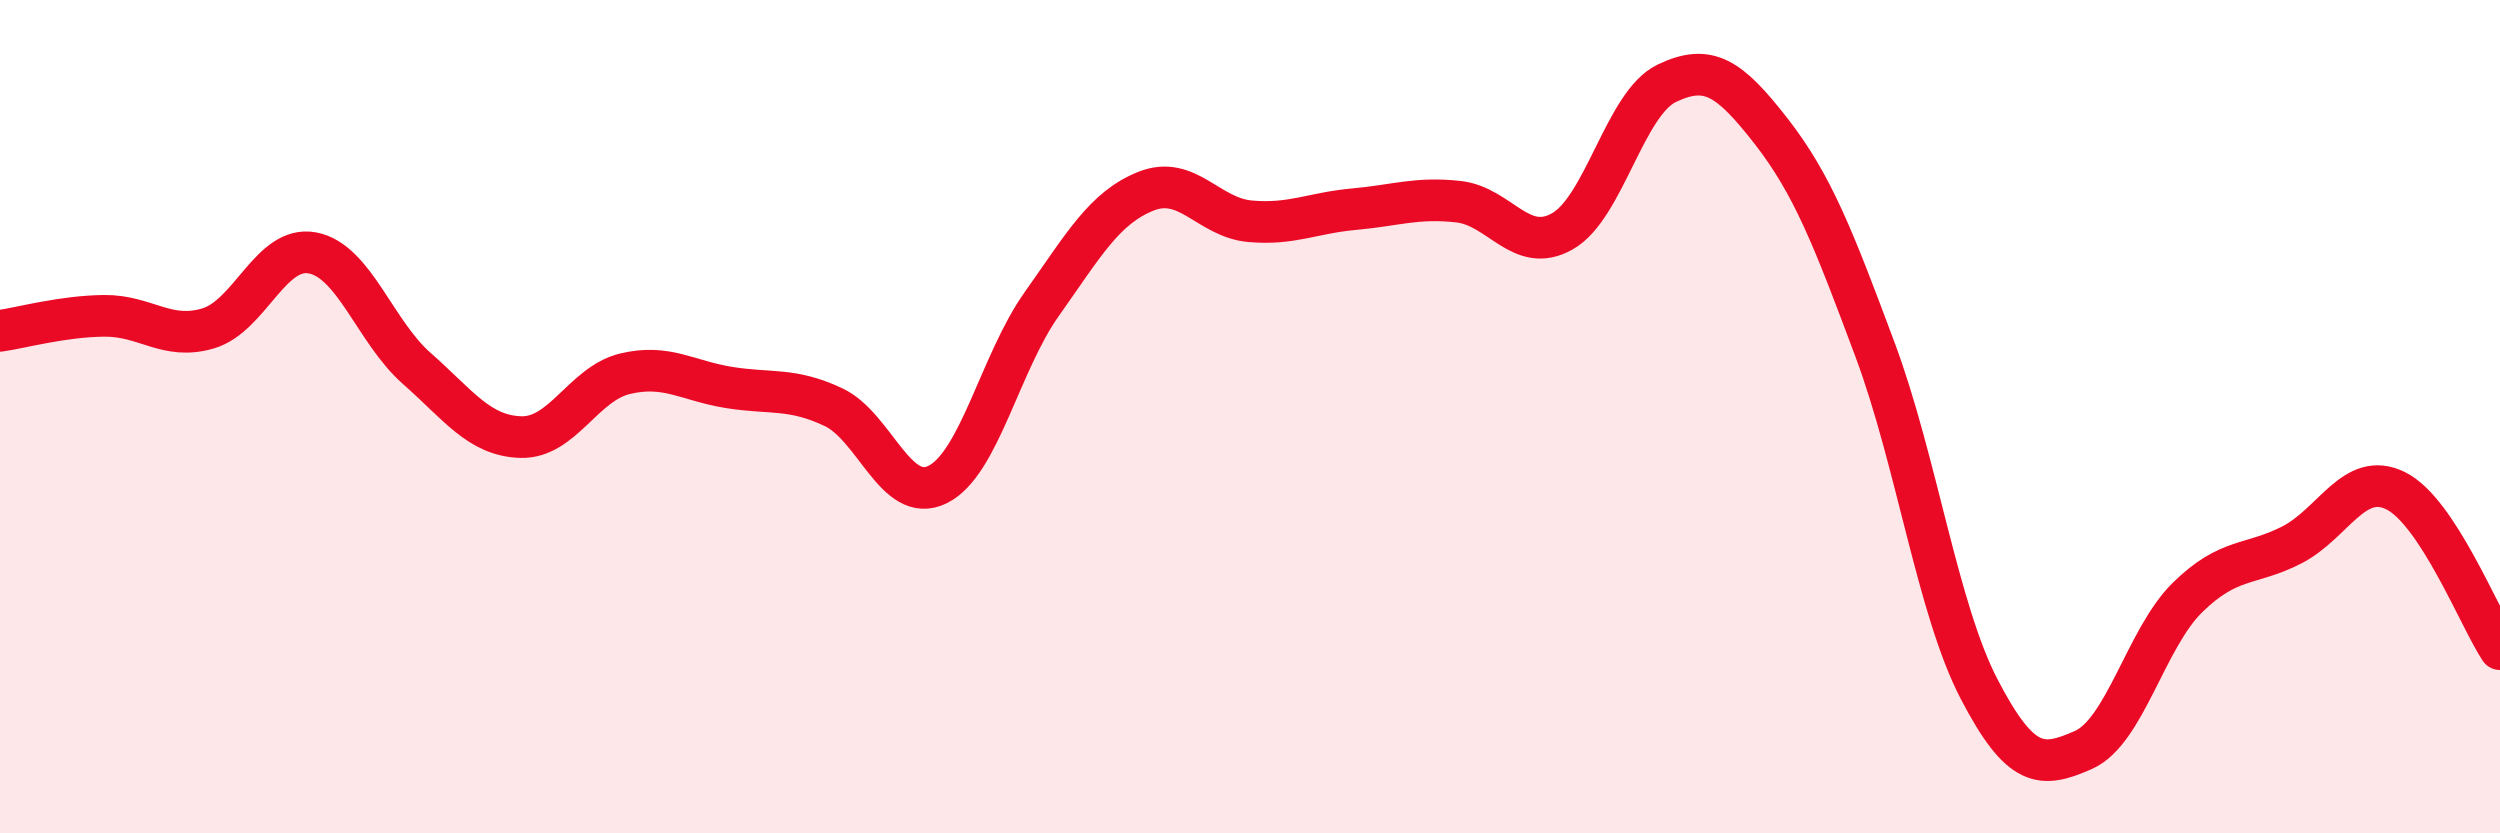
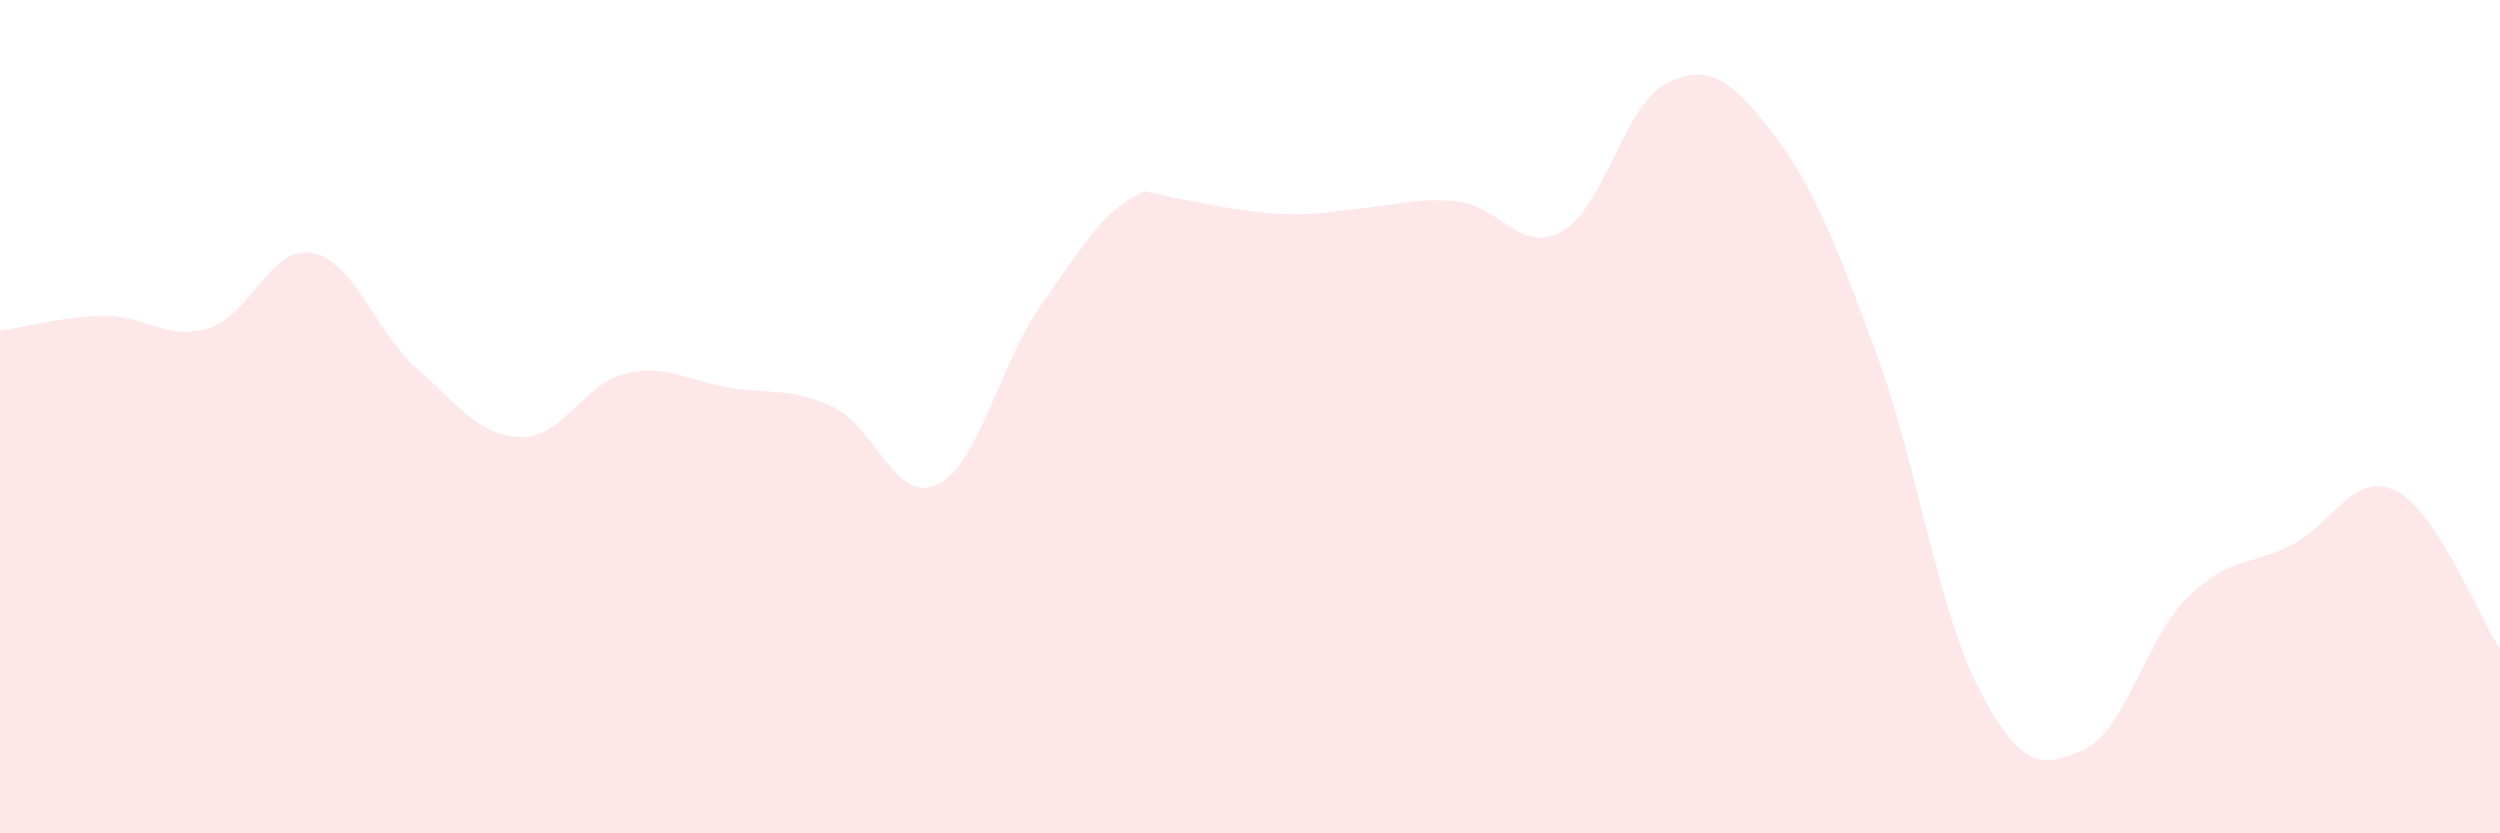
<svg xmlns="http://www.w3.org/2000/svg" width="60" height="20" viewBox="0 0 60 20">
-   <path d="M 0,7.94 C 0.5,7.87 1.5,7.59 2.5,7.58 C 3.5,7.57 4,8.18 5,7.88 C 6,7.58 6.5,5.88 7.5,6.07 C 8.5,6.26 9,7.96 10,8.84 C 11,9.72 11.5,10.46 12.5,10.49 C 13.5,10.52 14,9.21 15,8.97 C 16,8.73 16.5,9.14 17.5,9.3 C 18.5,9.46 19,9.3 20,9.77 C 21,10.24 21.5,12.12 22.5,11.63 C 23.5,11.14 24,8.71 25,7.3 C 26,5.89 26.5,4.99 27.5,4.59 C 28.5,4.19 29,5.22 30,5.31 C 31,5.4 31.5,5.11 32.5,5.02 C 33.5,4.93 34,4.73 35,4.84 C 36,4.95 36.5,6.12 37.5,5.55 C 38.5,4.98 39,2.48 40,2 C 41,1.52 41.5,1.86 42.5,3.14 C 43.5,4.42 44,5.71 45,8.39 C 46,11.07 46.5,14.62 47.5,16.54 C 48.5,18.46 49,18.44 50,18 C 51,17.56 51.5,15.32 52.5,14.34 C 53.5,13.36 54,13.59 55,13.08 C 56,12.57 56.5,11.28 57.5,11.78 C 58.5,12.28 59.5,14.82 60,15.58L60 20L0 20Z" fill="#EB0A25" opacity="0.1" stroke-linecap="round" stroke-linejoin="round" />
-   <path d="M 0,7.94 C 0.5,7.87 1.5,7.59 2.5,7.58 C 3.5,7.57 4,8.18 5,7.88 C 6,7.58 6.5,5.88 7.5,6.07 C 8.5,6.26 9,7.96 10,8.84 C 11,9.72 11.5,10.46 12.5,10.49 C 13.5,10.52 14,9.21 15,8.97 C 16,8.73 16.5,9.14 17.5,9.3 C 18.5,9.46 19,9.3 20,9.77 C 21,10.24 21.5,12.12 22.5,11.63 C 23.5,11.14 24,8.71 25,7.3 C 26,5.89 26.5,4.99 27.5,4.59 C 28.5,4.19 29,5.22 30,5.31 C 31,5.4 31.5,5.11 32.5,5.02 C 33.5,4.93 34,4.73 35,4.84 C 36,4.95 36.5,6.12 37.5,5.55 C 38.5,4.98 39,2.48 40,2 C 41,1.52 41.5,1.86 42.5,3.14 C 43.5,4.42 44,5.71 45,8.39 C 46,11.07 46.5,14.62 47.5,16.54 C 48.5,18.46 49,18.44 50,18 C 51,17.56 51.5,15.32 52.5,14.34 C 53.5,13.36 54,13.59 55,13.08 C 56,12.57 56.5,11.28 57.5,11.78 C 58.5,12.28 59.5,14.82 60,15.58" stroke="#EB0A25" stroke-width="1" fill="none" stroke-linecap="round" stroke-linejoin="round" />
+   <path d="M 0,7.94 C 0.5,7.87 1.5,7.59 2.5,7.58 C 3.5,7.57 4,8.18 5,7.88 C 6,7.58 6.5,5.88 7.5,6.07 C 8.5,6.26 9,7.96 10,8.84 C 11,9.72 11.5,10.46 12.5,10.49 C 13.5,10.52 14,9.21 15,8.97 C 16,8.73 16.5,9.14 17.5,9.3 C 18.5,9.46 19,9.3 20,9.77 C 21,10.24 21.5,12.12 22.5,11.63 C 23.5,11.14 24,8.71 25,7.3 C 26,5.89 26.5,4.99 27.5,4.59 C 31,5.4 31.5,5.11 32.5,5.02 C 33.5,4.93 34,4.73 35,4.84 C 36,4.95 36.5,6.12 37.5,5.55 C 38.5,4.98 39,2.48 40,2 C 41,1.52 41.5,1.86 42.5,3.14 C 43.5,4.42 44,5.71 45,8.39 C 46,11.07 46.5,14.62 47.5,16.54 C 48.5,18.46 49,18.44 50,18 C 51,17.56 51.5,15.32 52.5,14.34 C 53.5,13.36 54,13.59 55,13.08 C 56,12.57 56.5,11.28 57.5,11.78 C 58.5,12.28 59.5,14.82 60,15.58L60 20L0 20Z" fill="#EB0A25" opacity="0.1" stroke-linecap="round" stroke-linejoin="round" />
</svg>